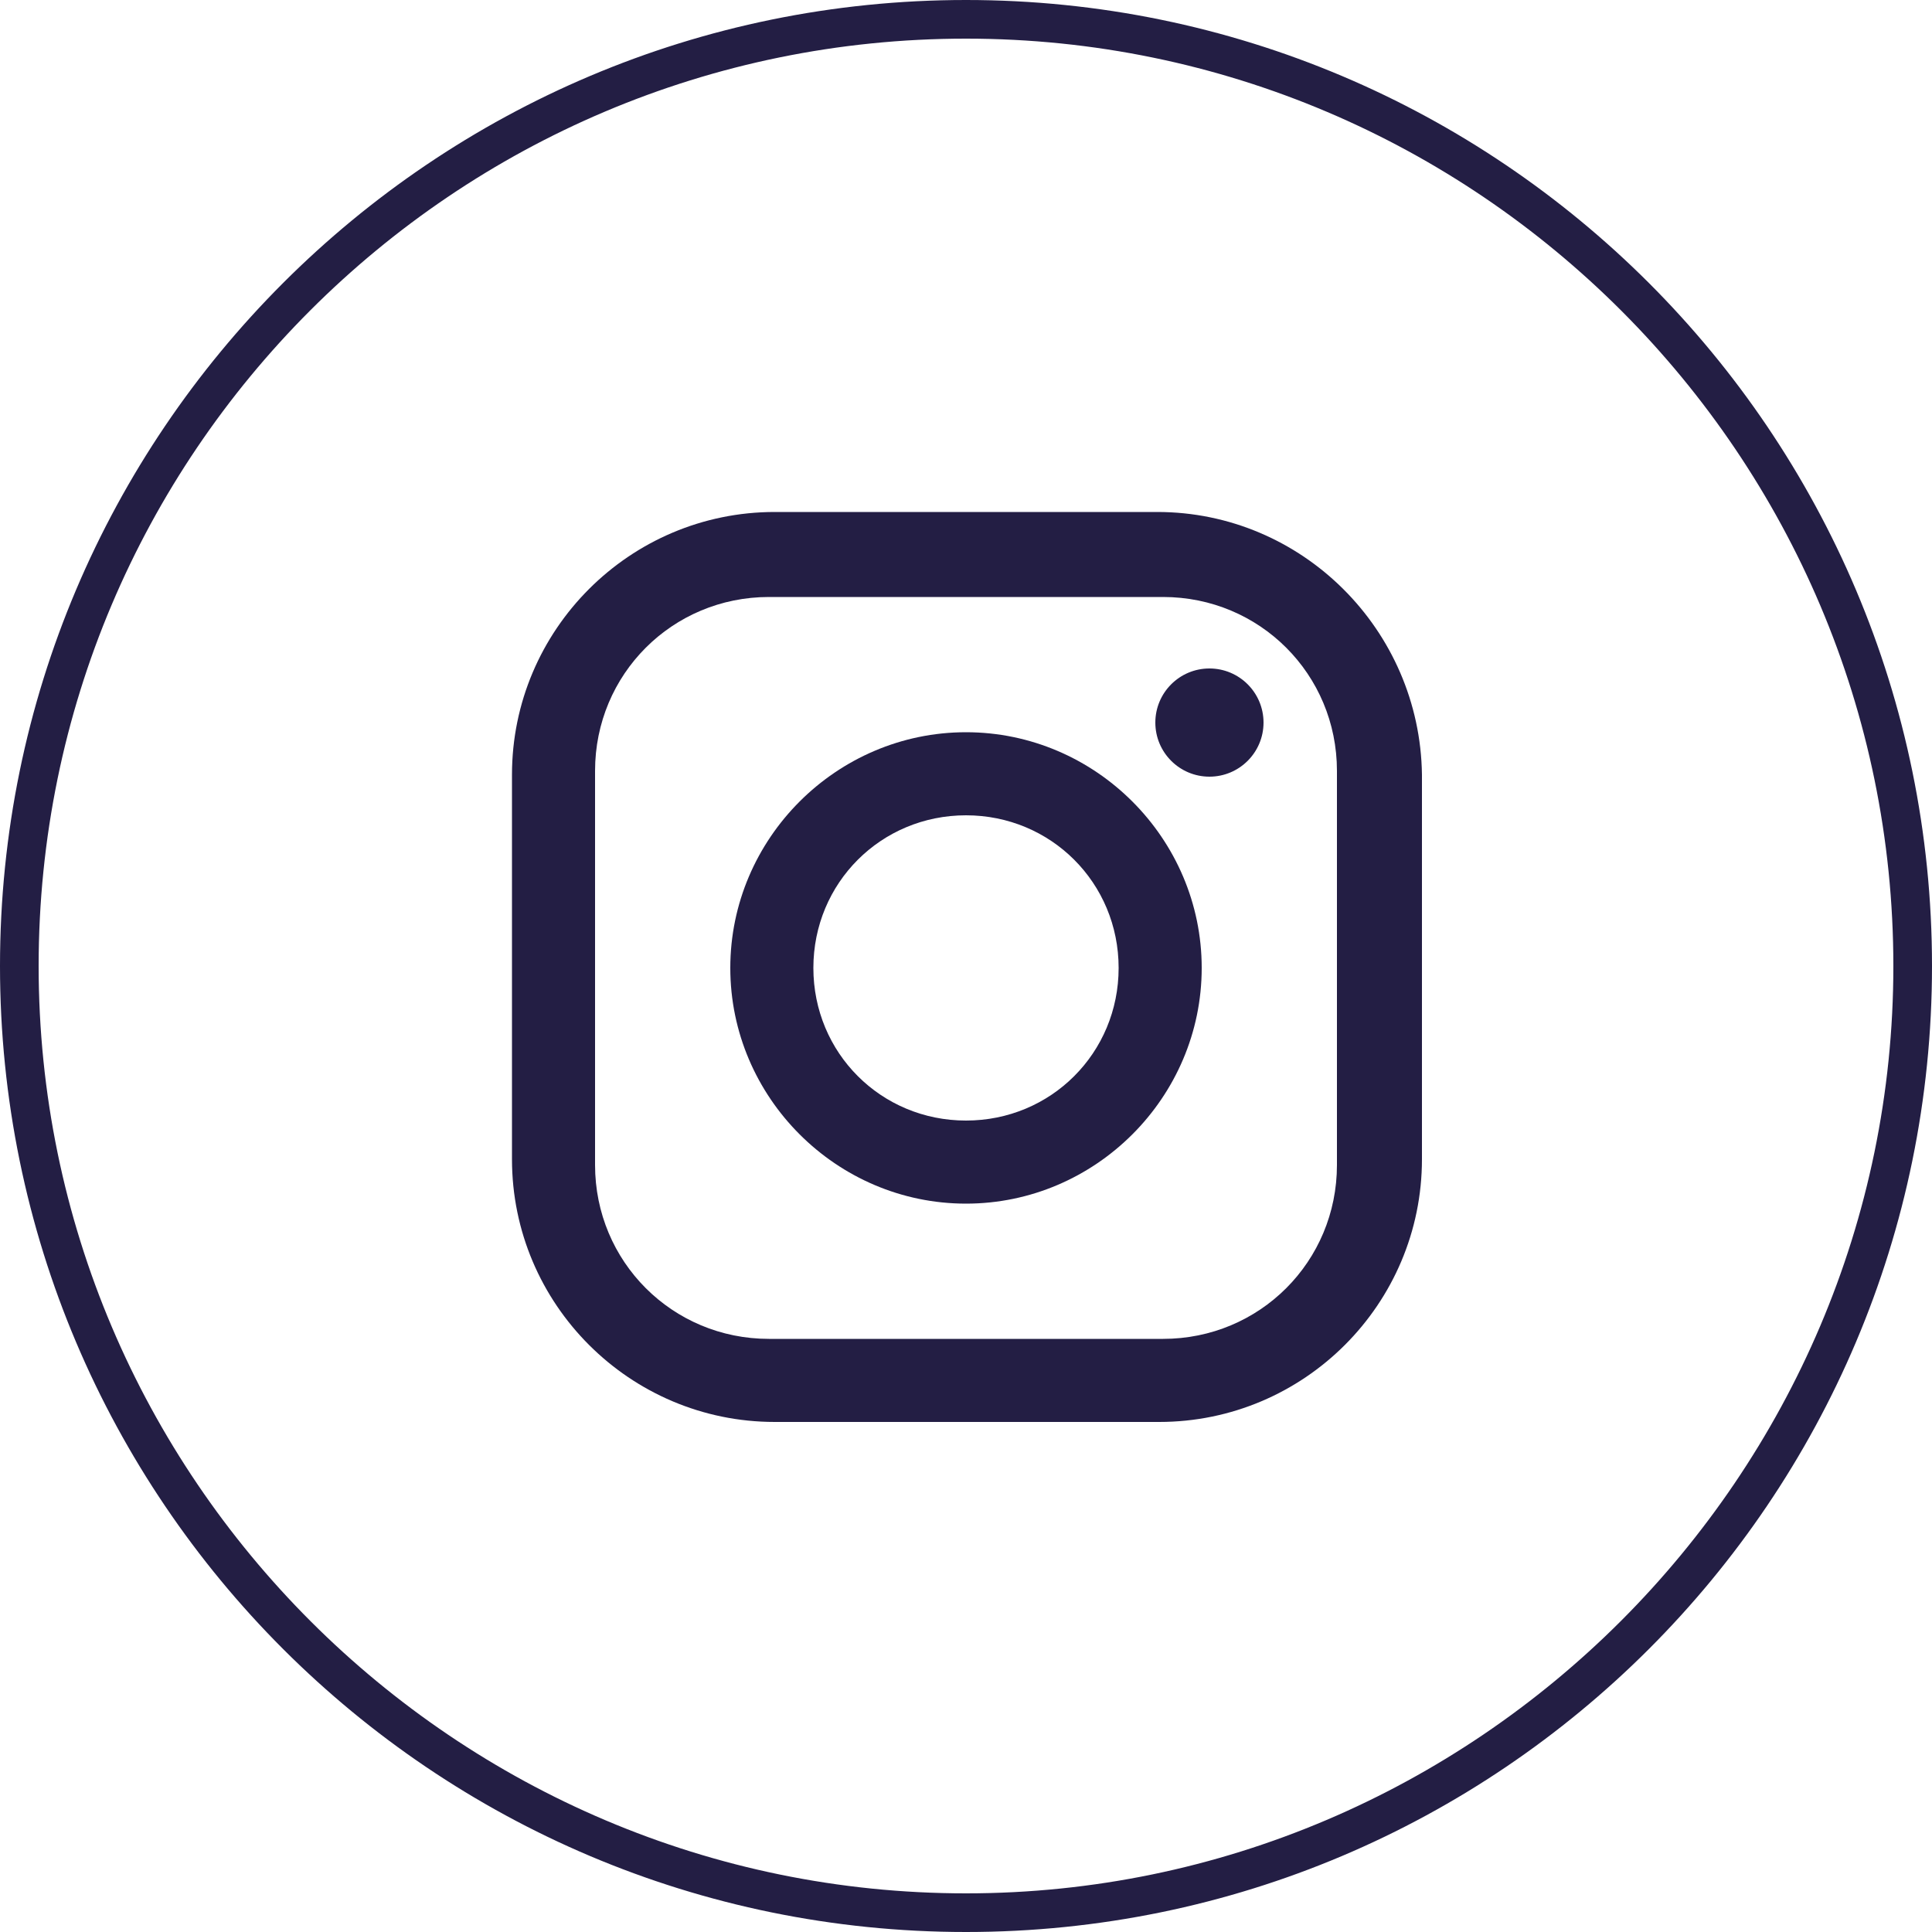
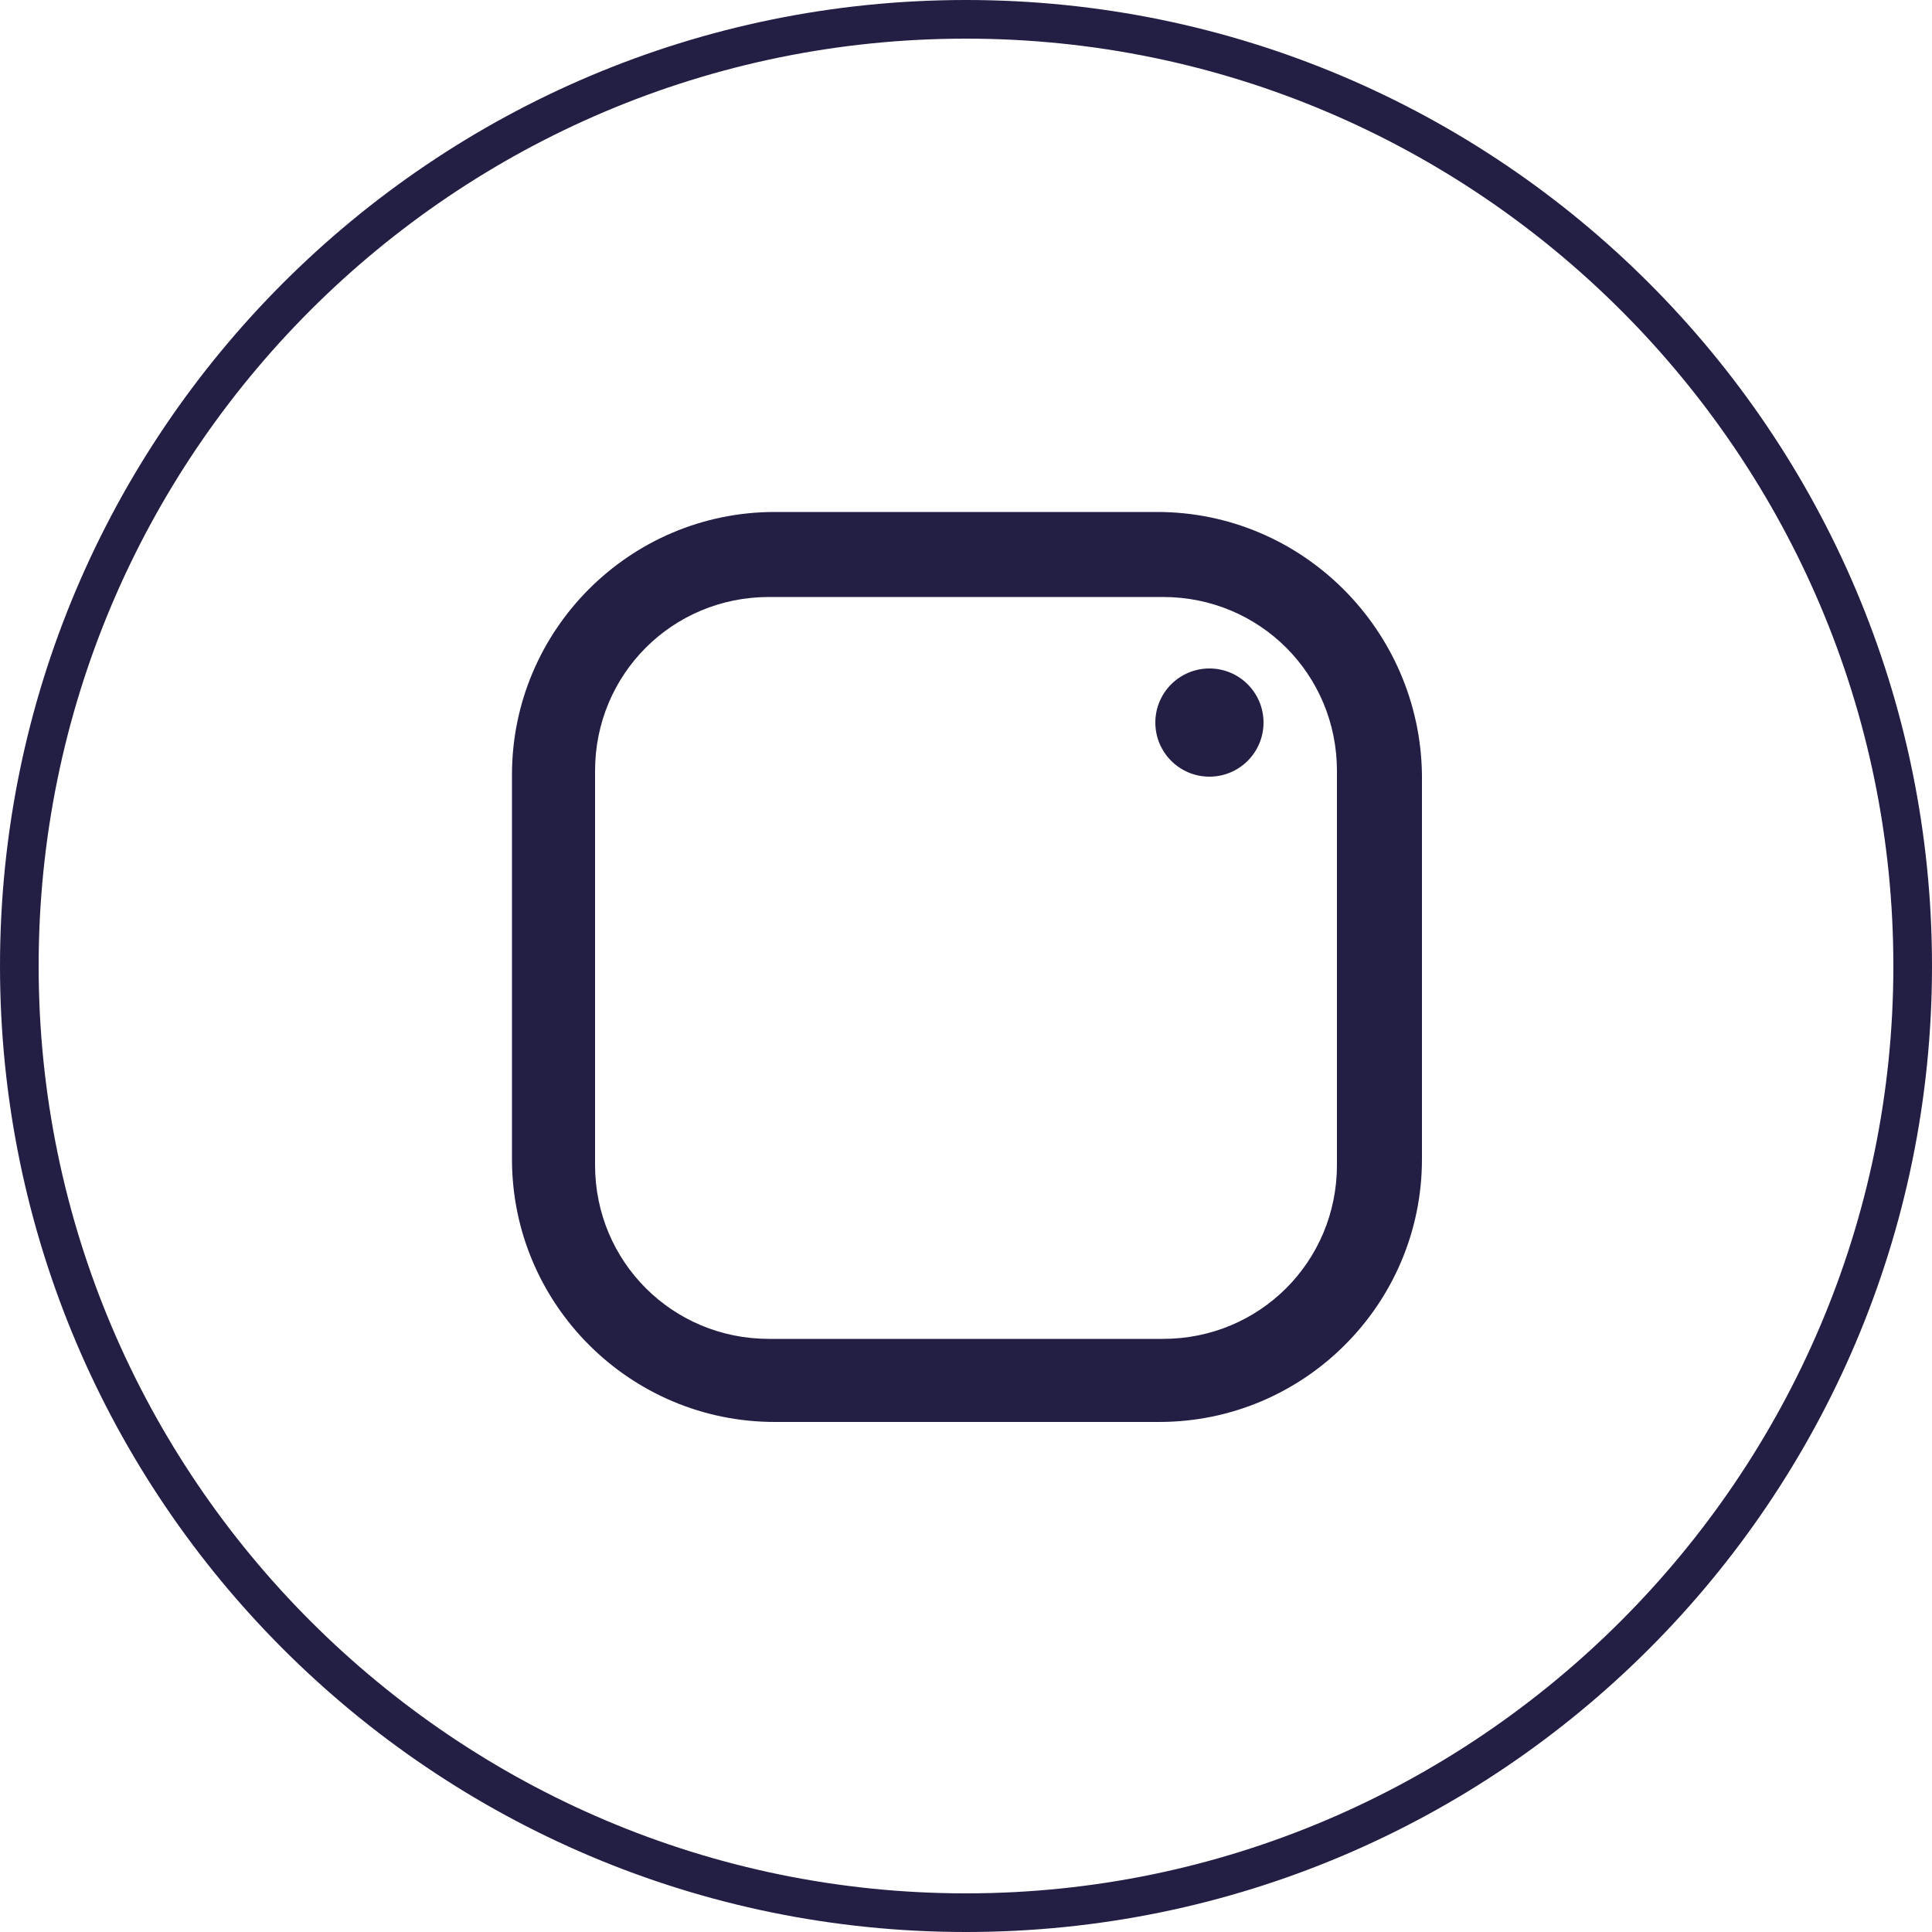
<svg xmlns="http://www.w3.org/2000/svg" id="Layer_1" x="0px" y="0px" viewBox="0 0 100 100" style="enable-background:new 0 0 100 100;" xml:space="preserve">
  <style type="text/css">	.st0{fill:#231E44;}</style>
  <g>
    <g id="XMLID_35_">
      <path id="XMLID_38_" class="st0" d="M59.9,26.5H40.1c-7.5,0-13.6,6.1-13.6,13.6v19.9c0,7.5,6.1,13.6,13.6,13.6h19.9   c7.5,0,13.6-6.1,13.6-13.6V40.1C73.5,32.6,67.4,26.5,59.9,26.5z M69.2,60.3c0,5-4,9-9,9H39.8c-5,0-9-4-9-9V39.9c0-5,4-9,9-9h20.4   c5,0,9,4,9,9V60.3z" />
-       <path id="XMLID_41_" class="st0" d="M50,37.9c-6.7,0-12.2,5.5-12.2,12.2S43.3,62.3,50,62.3c6.7,0,12.2-5.5,12.2-12.2   S56.7,37.9,50,37.9z M50,58c-4.4,0-7.9-3.5-7.9-7.9c0-4.4,3.5-7.9,7.9-7.9c4.4,0,7.9,3.5,7.9,7.9C57.9,54.5,54.4,58,50,58z" />
      <circle id="XMLID_42_" class="st0" cx="62.6" cy="37.4" r="2.8" />
    </g>
    <g>
      <path class="st0" d="M50,100C22.4,100,0,77.6,0,50C0,22.4,22.4,0,50,0s50,22.4,50,50C100,77.6,77.6,100,50,100z M50,2   C23.5,2,2,23.5,2,50s21.6,48,48,48s48-21.6,48-48S76.5,2,50,2z" />
    </g>
  </g>
</svg>